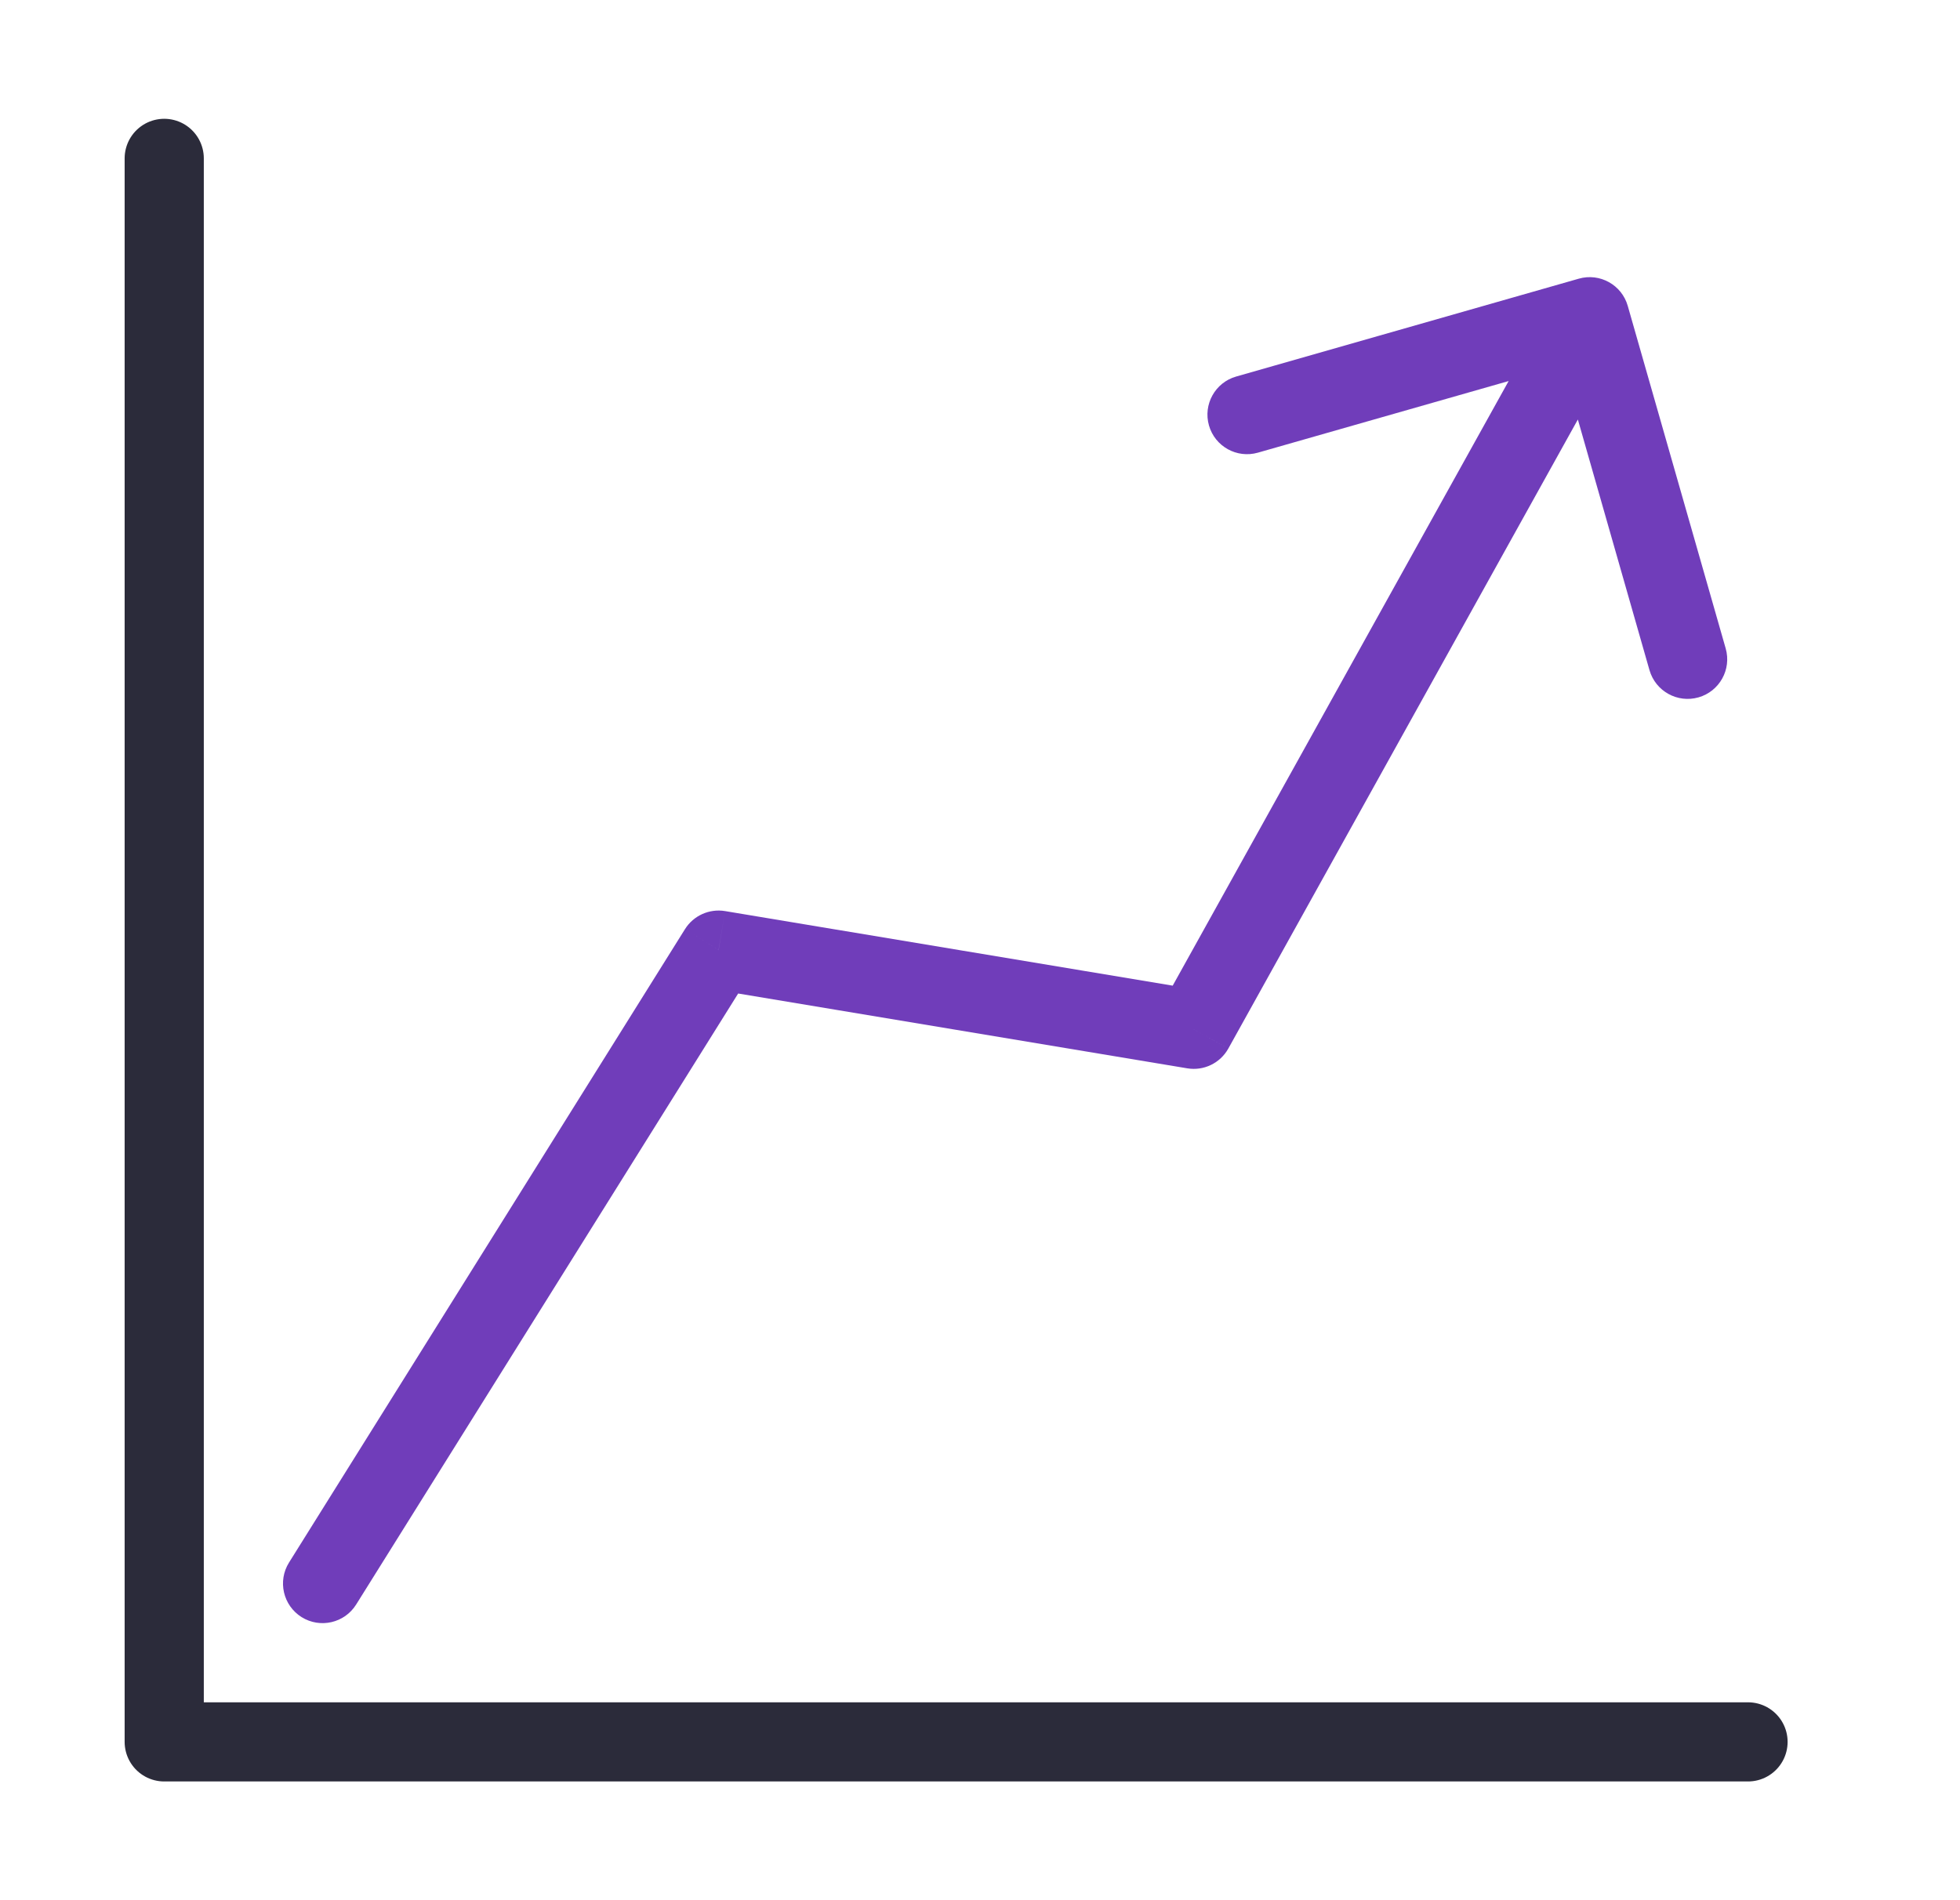
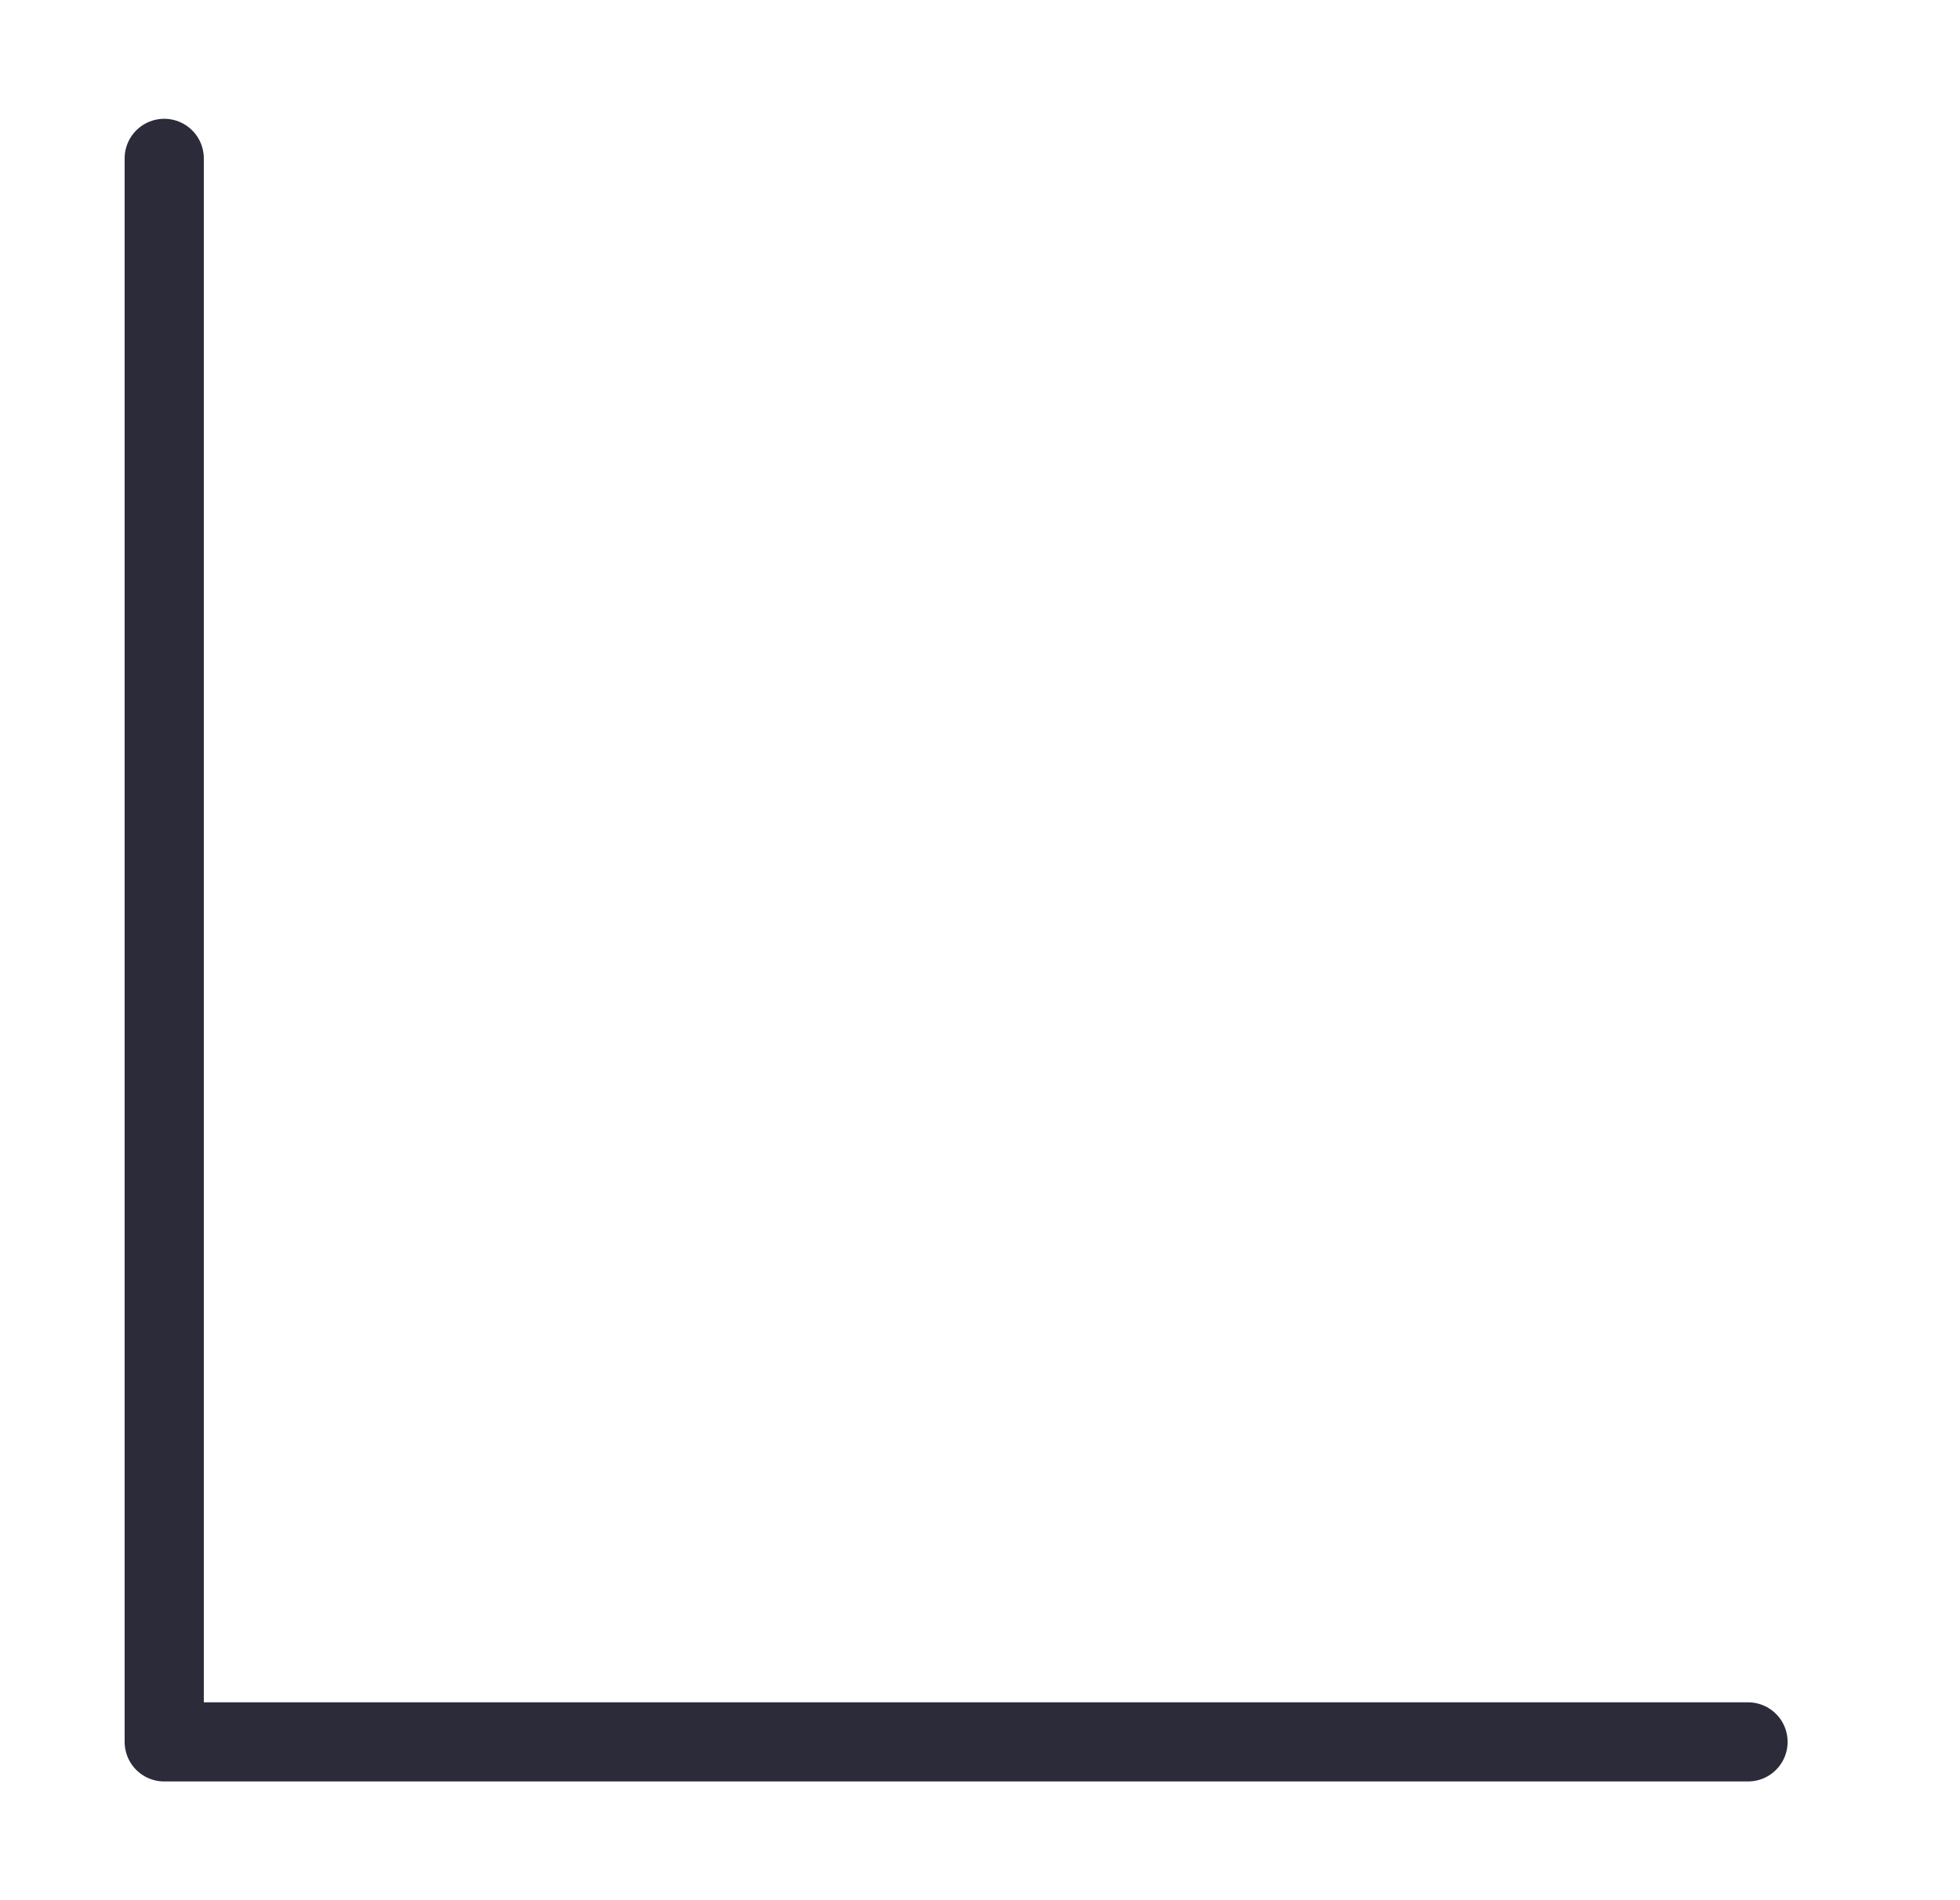
<svg xmlns="http://www.w3.org/2000/svg" width="33" height="32" viewBox="0 0 33 32" fill="none">
-   <path d="M4.866 26.314C4.671 26.626 4.766 27.037 5.078 27.233C5.391 27.428 5.802 27.333 5.997 27.02L4.866 26.314ZM12.098 16L12.208 15.343C11.942 15.299 11.676 15.419 11.533 15.647L12.098 16ZM20.098 17.334L19.989 17.991C20.267 18.038 20.544 17.904 20.681 17.658L20.098 17.334ZM27.406 5.151C27.305 4.797 26.936 4.592 26.582 4.693L20.813 6.341C20.459 6.442 20.254 6.811 20.355 7.165C20.456 7.519 20.825 7.724 21.179 7.623L26.307 6.158L27.772 11.286C27.874 11.64 28.243 11.845 28.597 11.744C28.951 11.643 29.156 11.274 29.055 10.92L27.406 5.151ZM5.997 27.02L12.664 16.354L11.533 15.647L4.866 26.314L5.997 27.02ZM11.989 16.658L19.989 17.991L20.208 16.676L12.208 15.343L11.989 16.658ZM20.681 17.658L27.348 5.657L26.182 5.01L19.516 17.01L20.681 17.658Z" fill="#703DBA" />
  <path d="M2.765 2.667V29.334H29.431" stroke="#2B2B3A" stroke-width="1.333" stroke-linecap="round" stroke-linejoin="round" />
</svg>